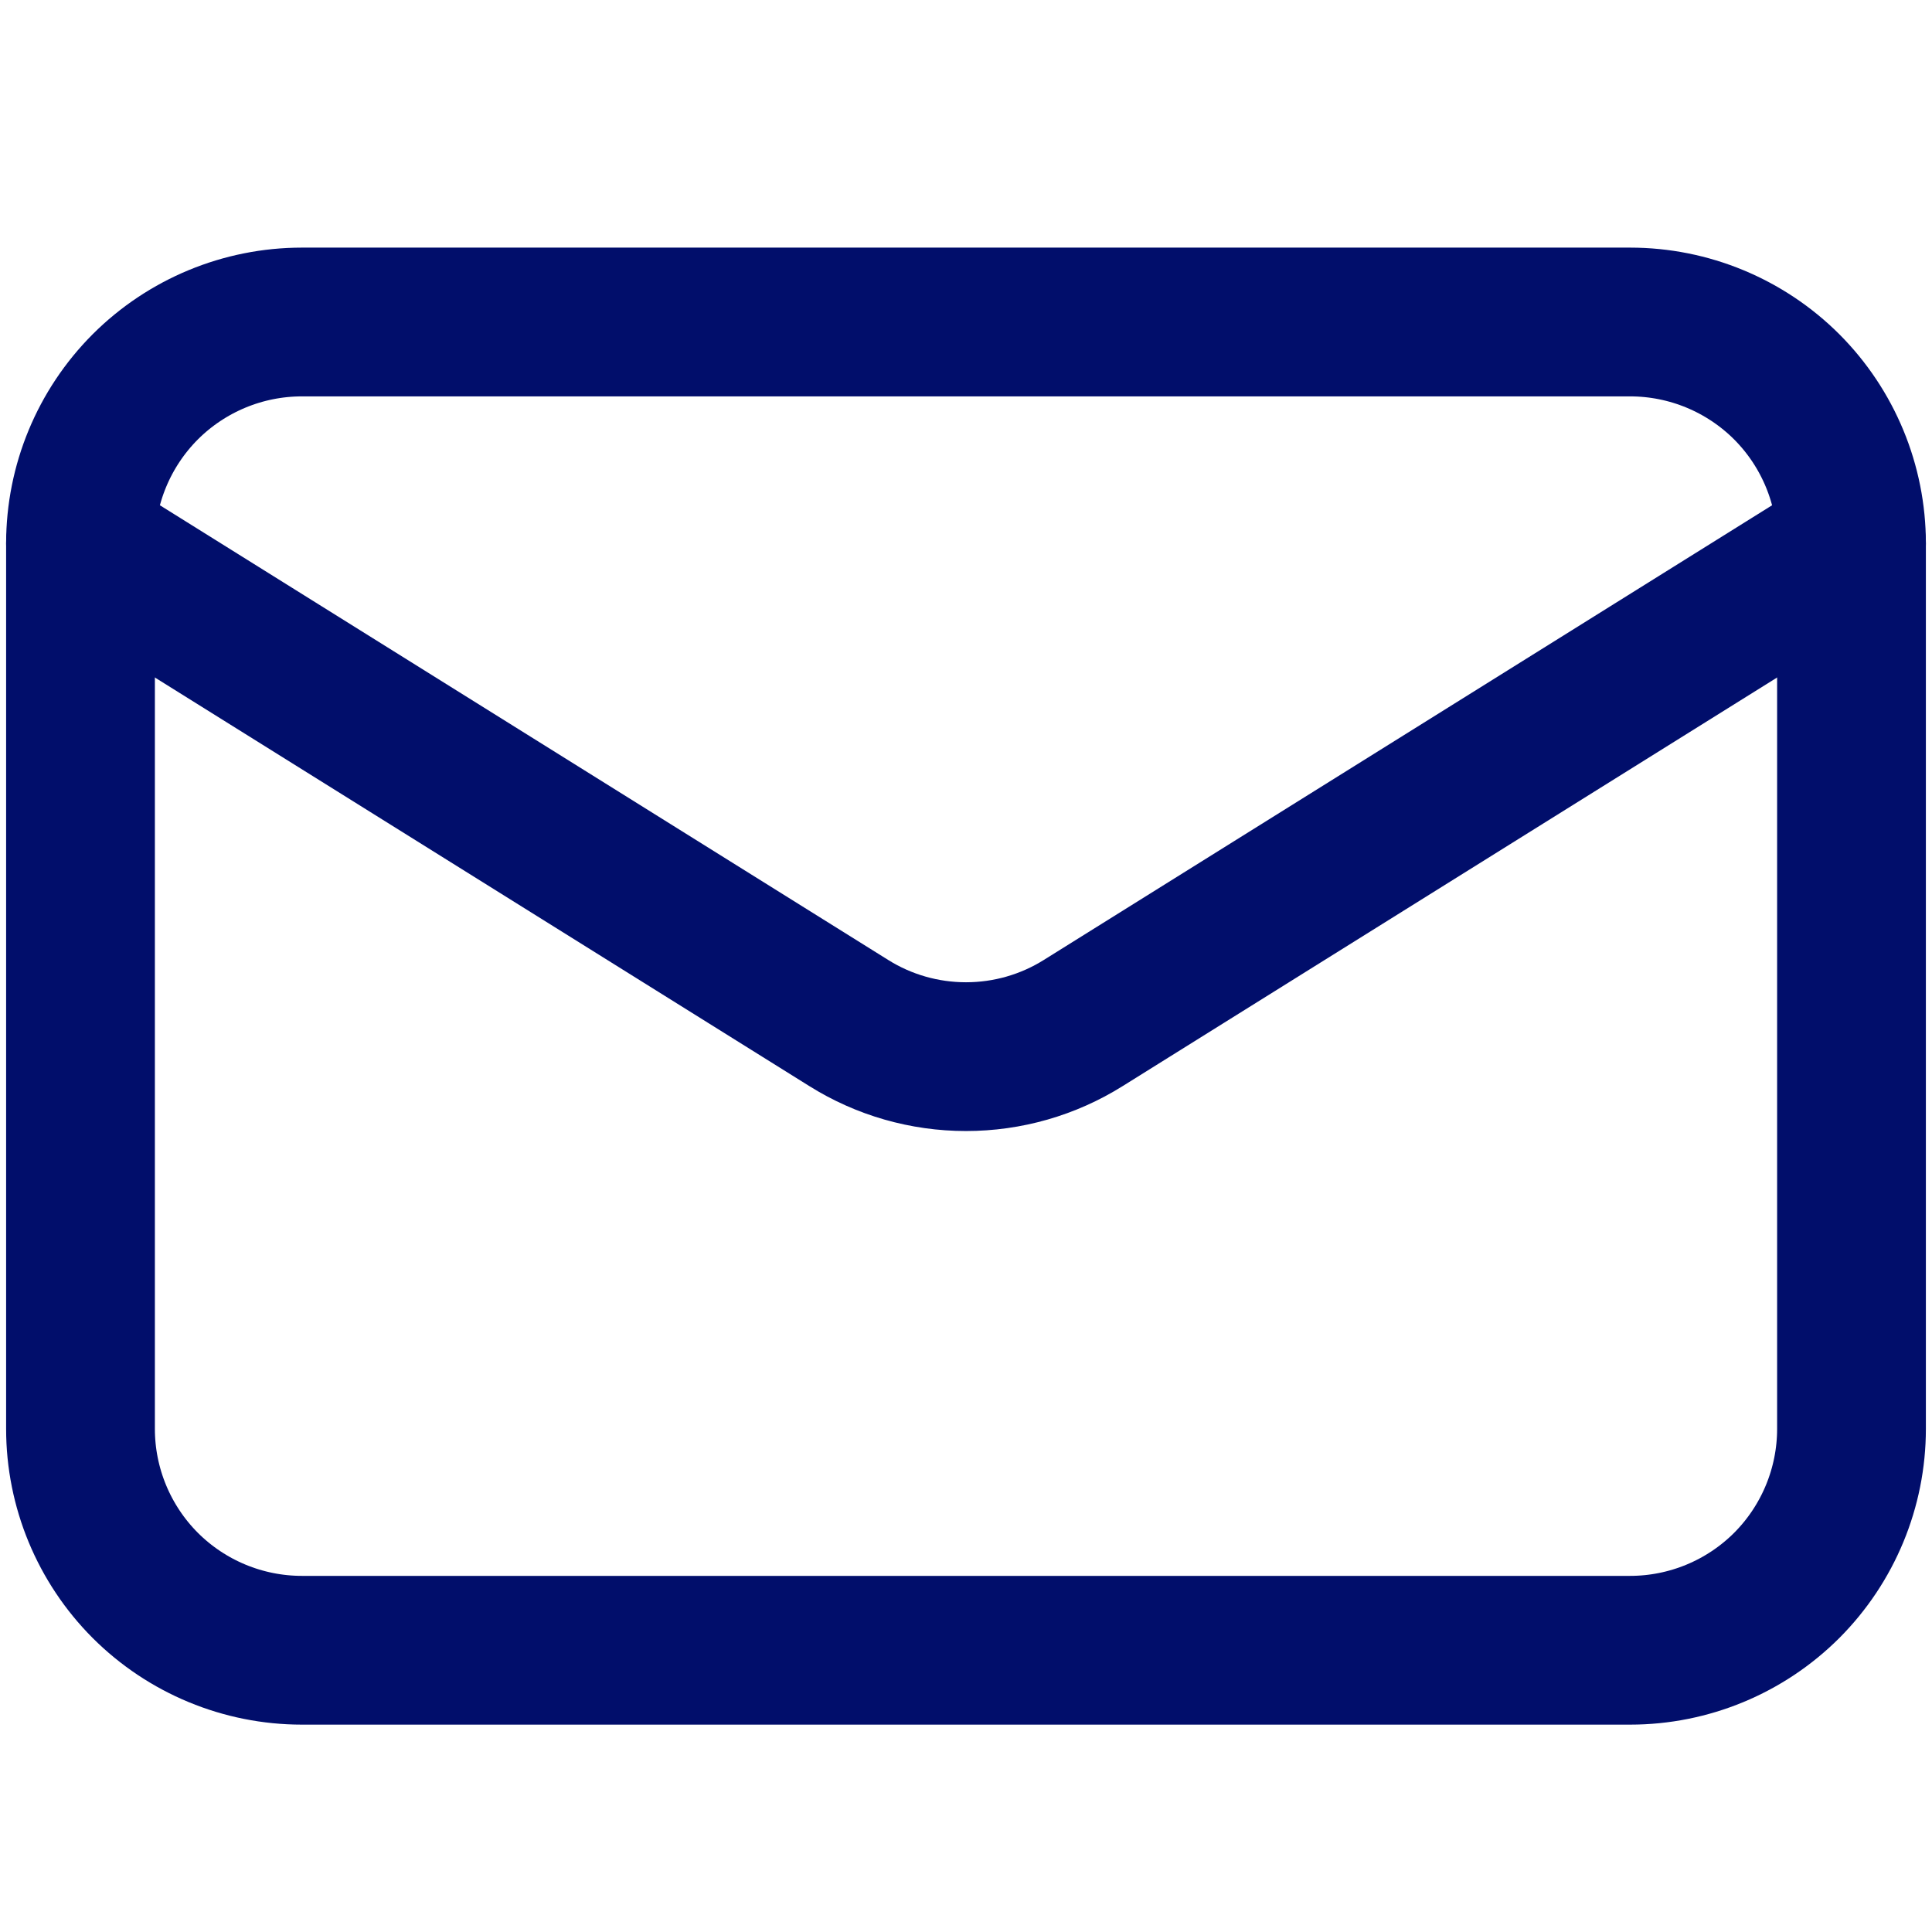
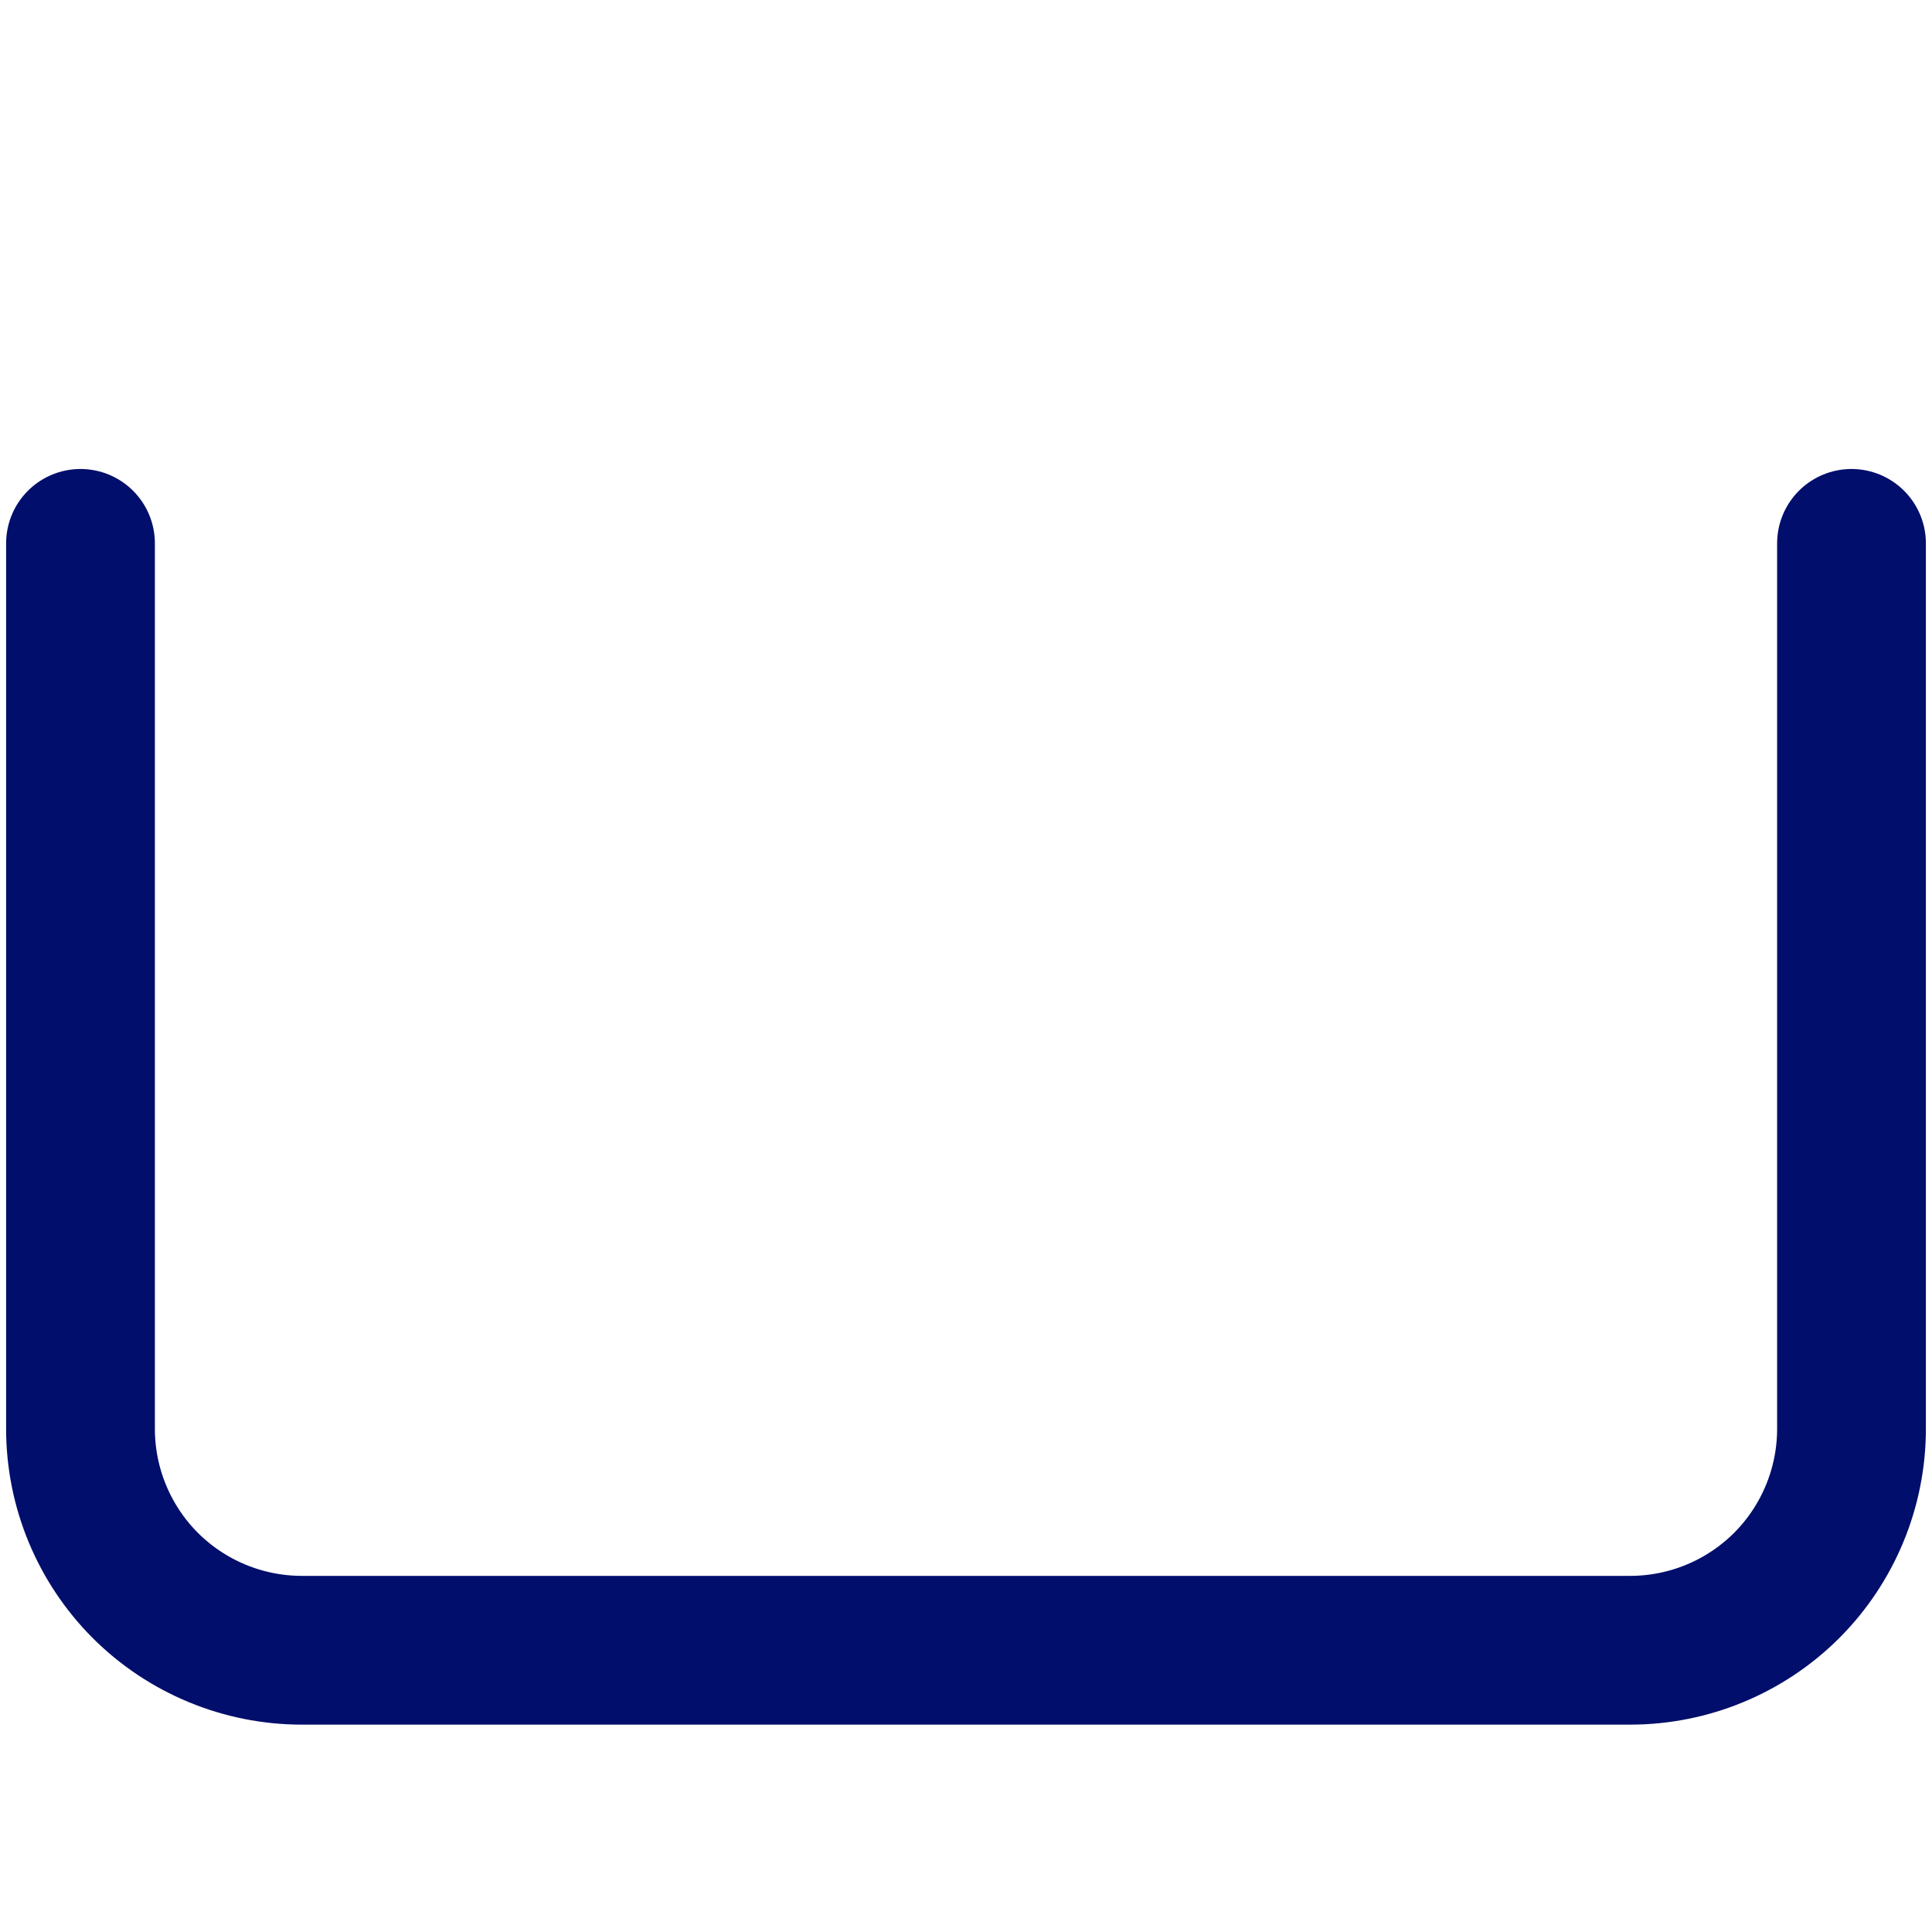
<svg xmlns="http://www.w3.org/2000/svg" width="24" height="24" viewBox="0 0 24 24" fill="none">
  <rect width="24" height="24" fill="none" />
  <path d="M23 6.75V17.75C23 18.479 22.71 19.179 22.195 19.695C21.679 20.21 20.979 20.5 20.25 20.5H3.75C3.021 20.5 2.321 20.21 1.805 19.695C1.29 19.179 1 18.479 1 17.75V6.75" stroke="#010E6B" stroke-width="1.848" stroke-linecap="round" stroke-linejoin="round" />
-   <path d="M23 6.75C23 6.021 22.71 5.321 22.195 4.805C21.679 4.29 20.979 4 20.25 4H3.75C3.021 4 2.321 4.29 1.805 4.805C1.29 5.321 1 6.021 1 6.75L10.543 12.708C10.98 12.982 11.485 13.126 12 13.126C12.515 13.126 13.02 12.982 13.457 12.708L23 6.75Z" stroke="#010E6B" stroke-width="1.848" stroke-linecap="round" stroke-linejoin="round" />
</svg>